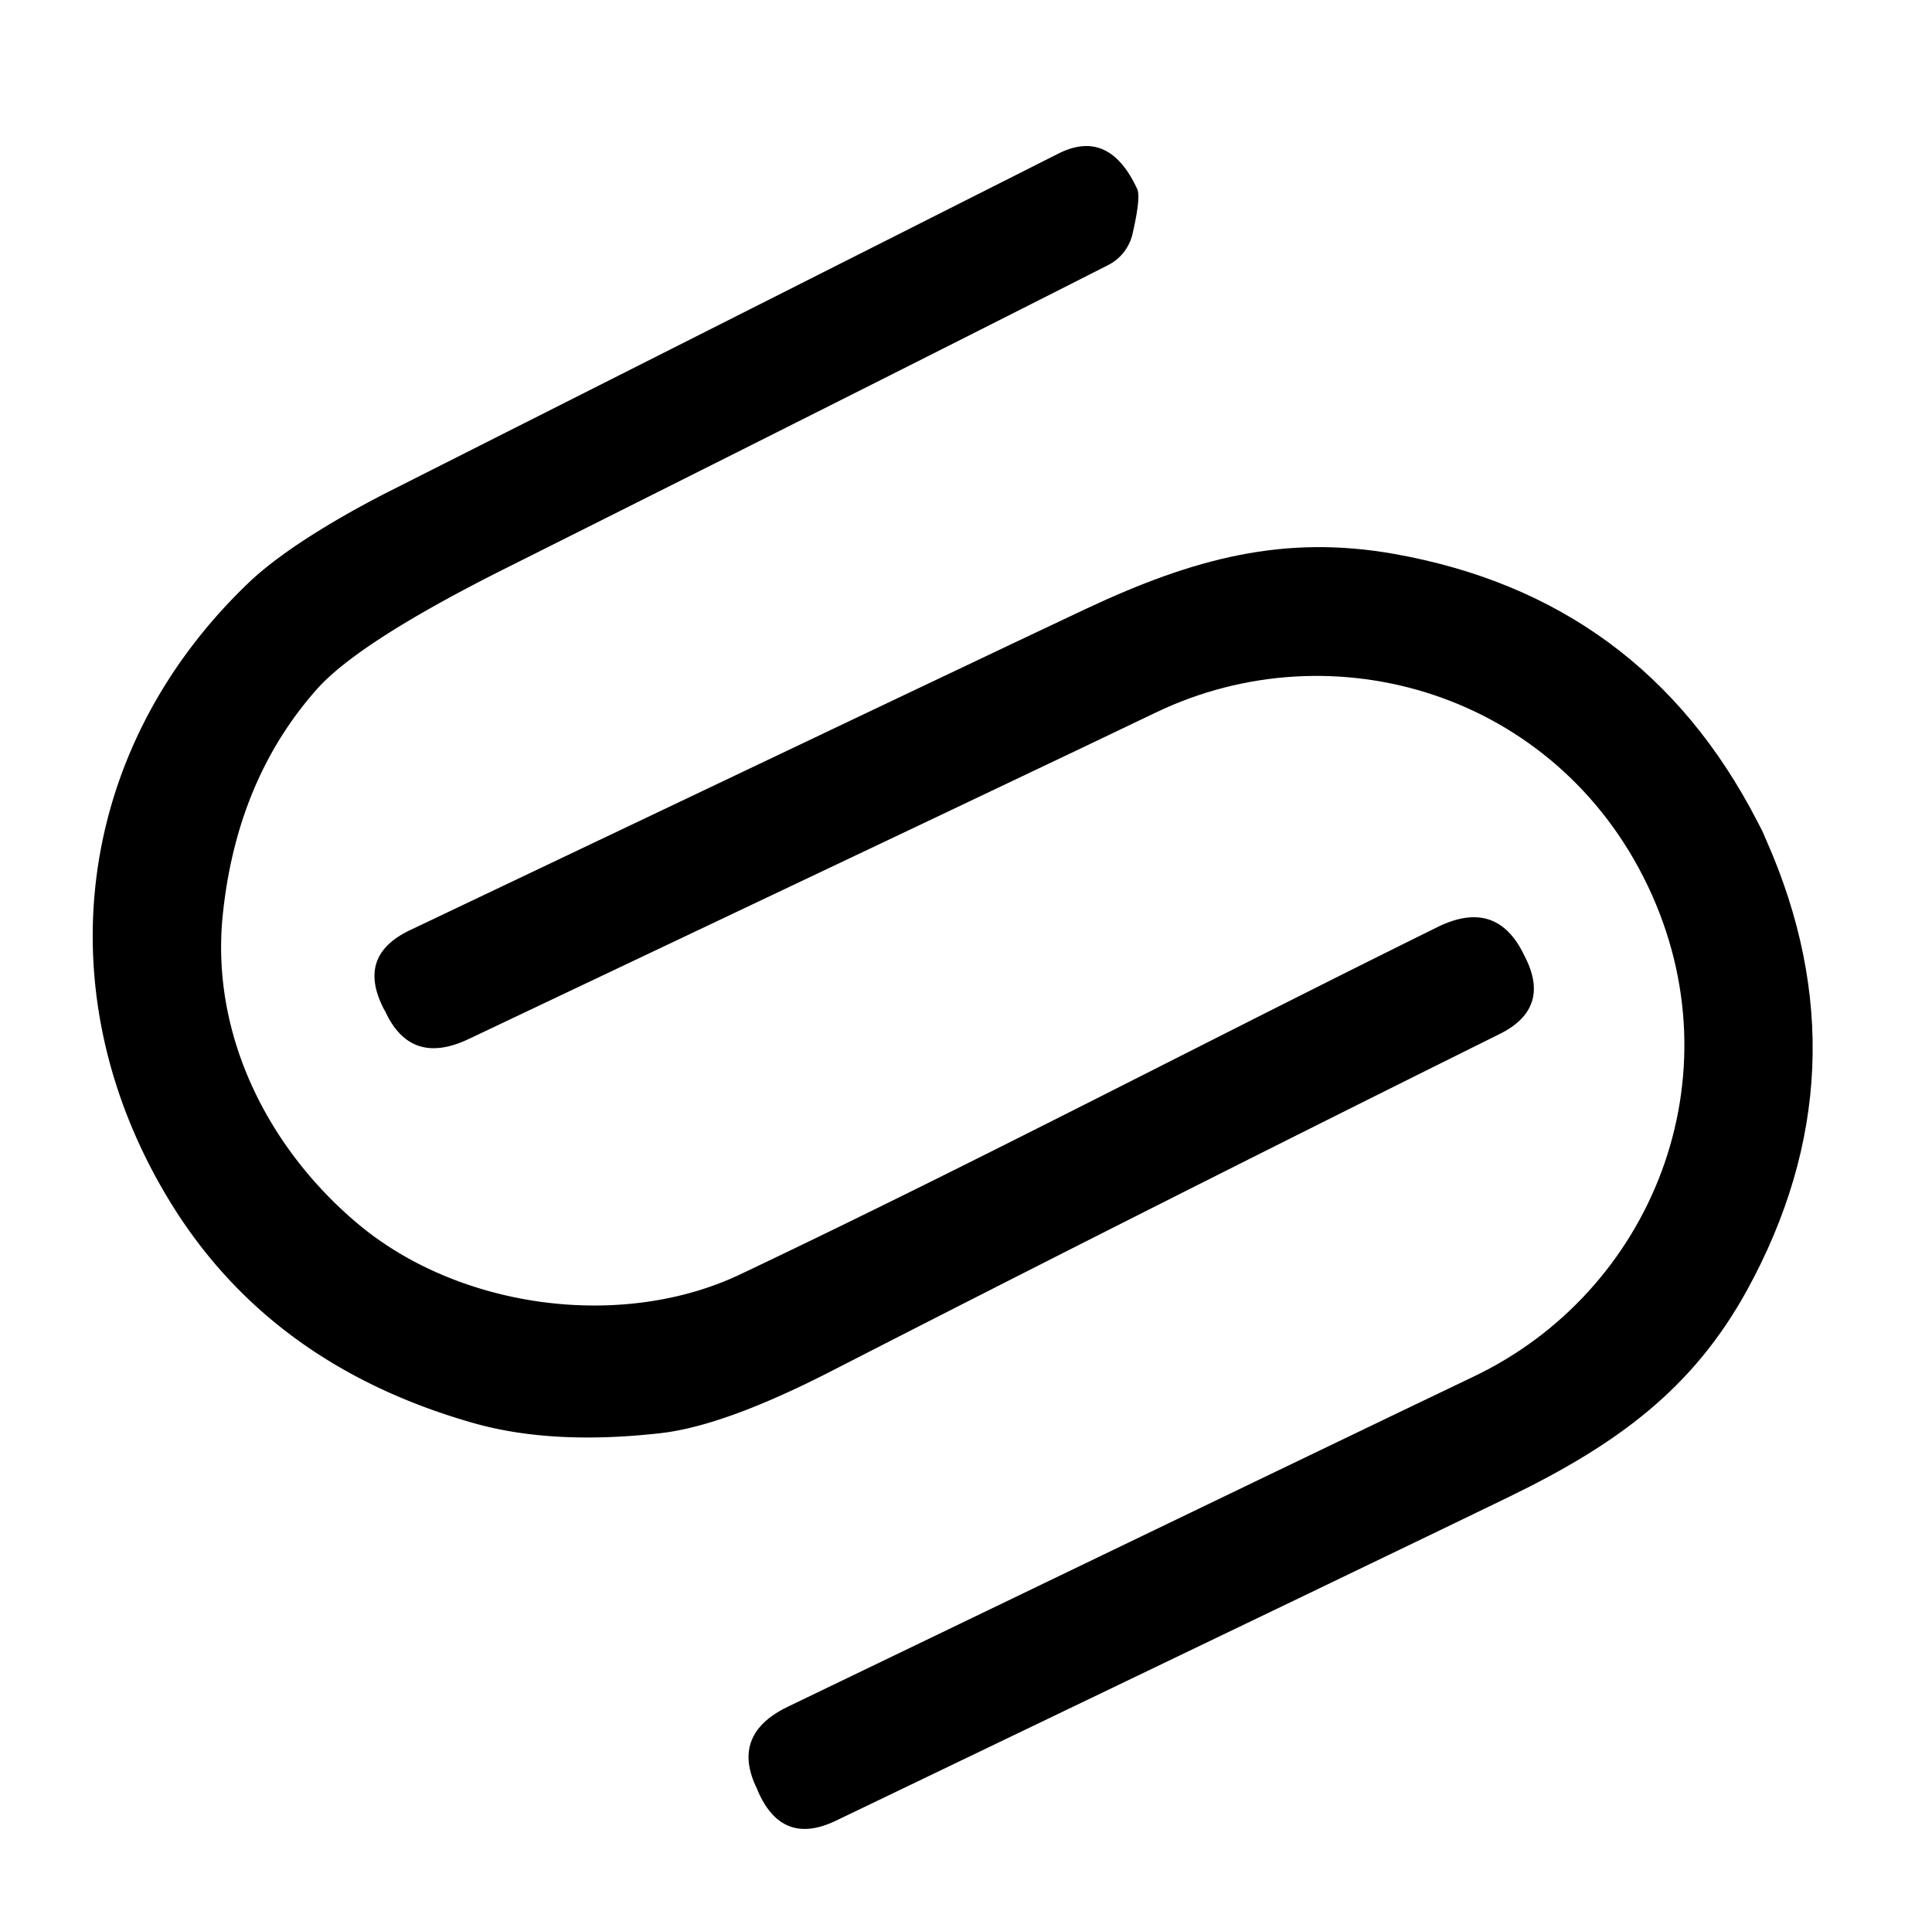
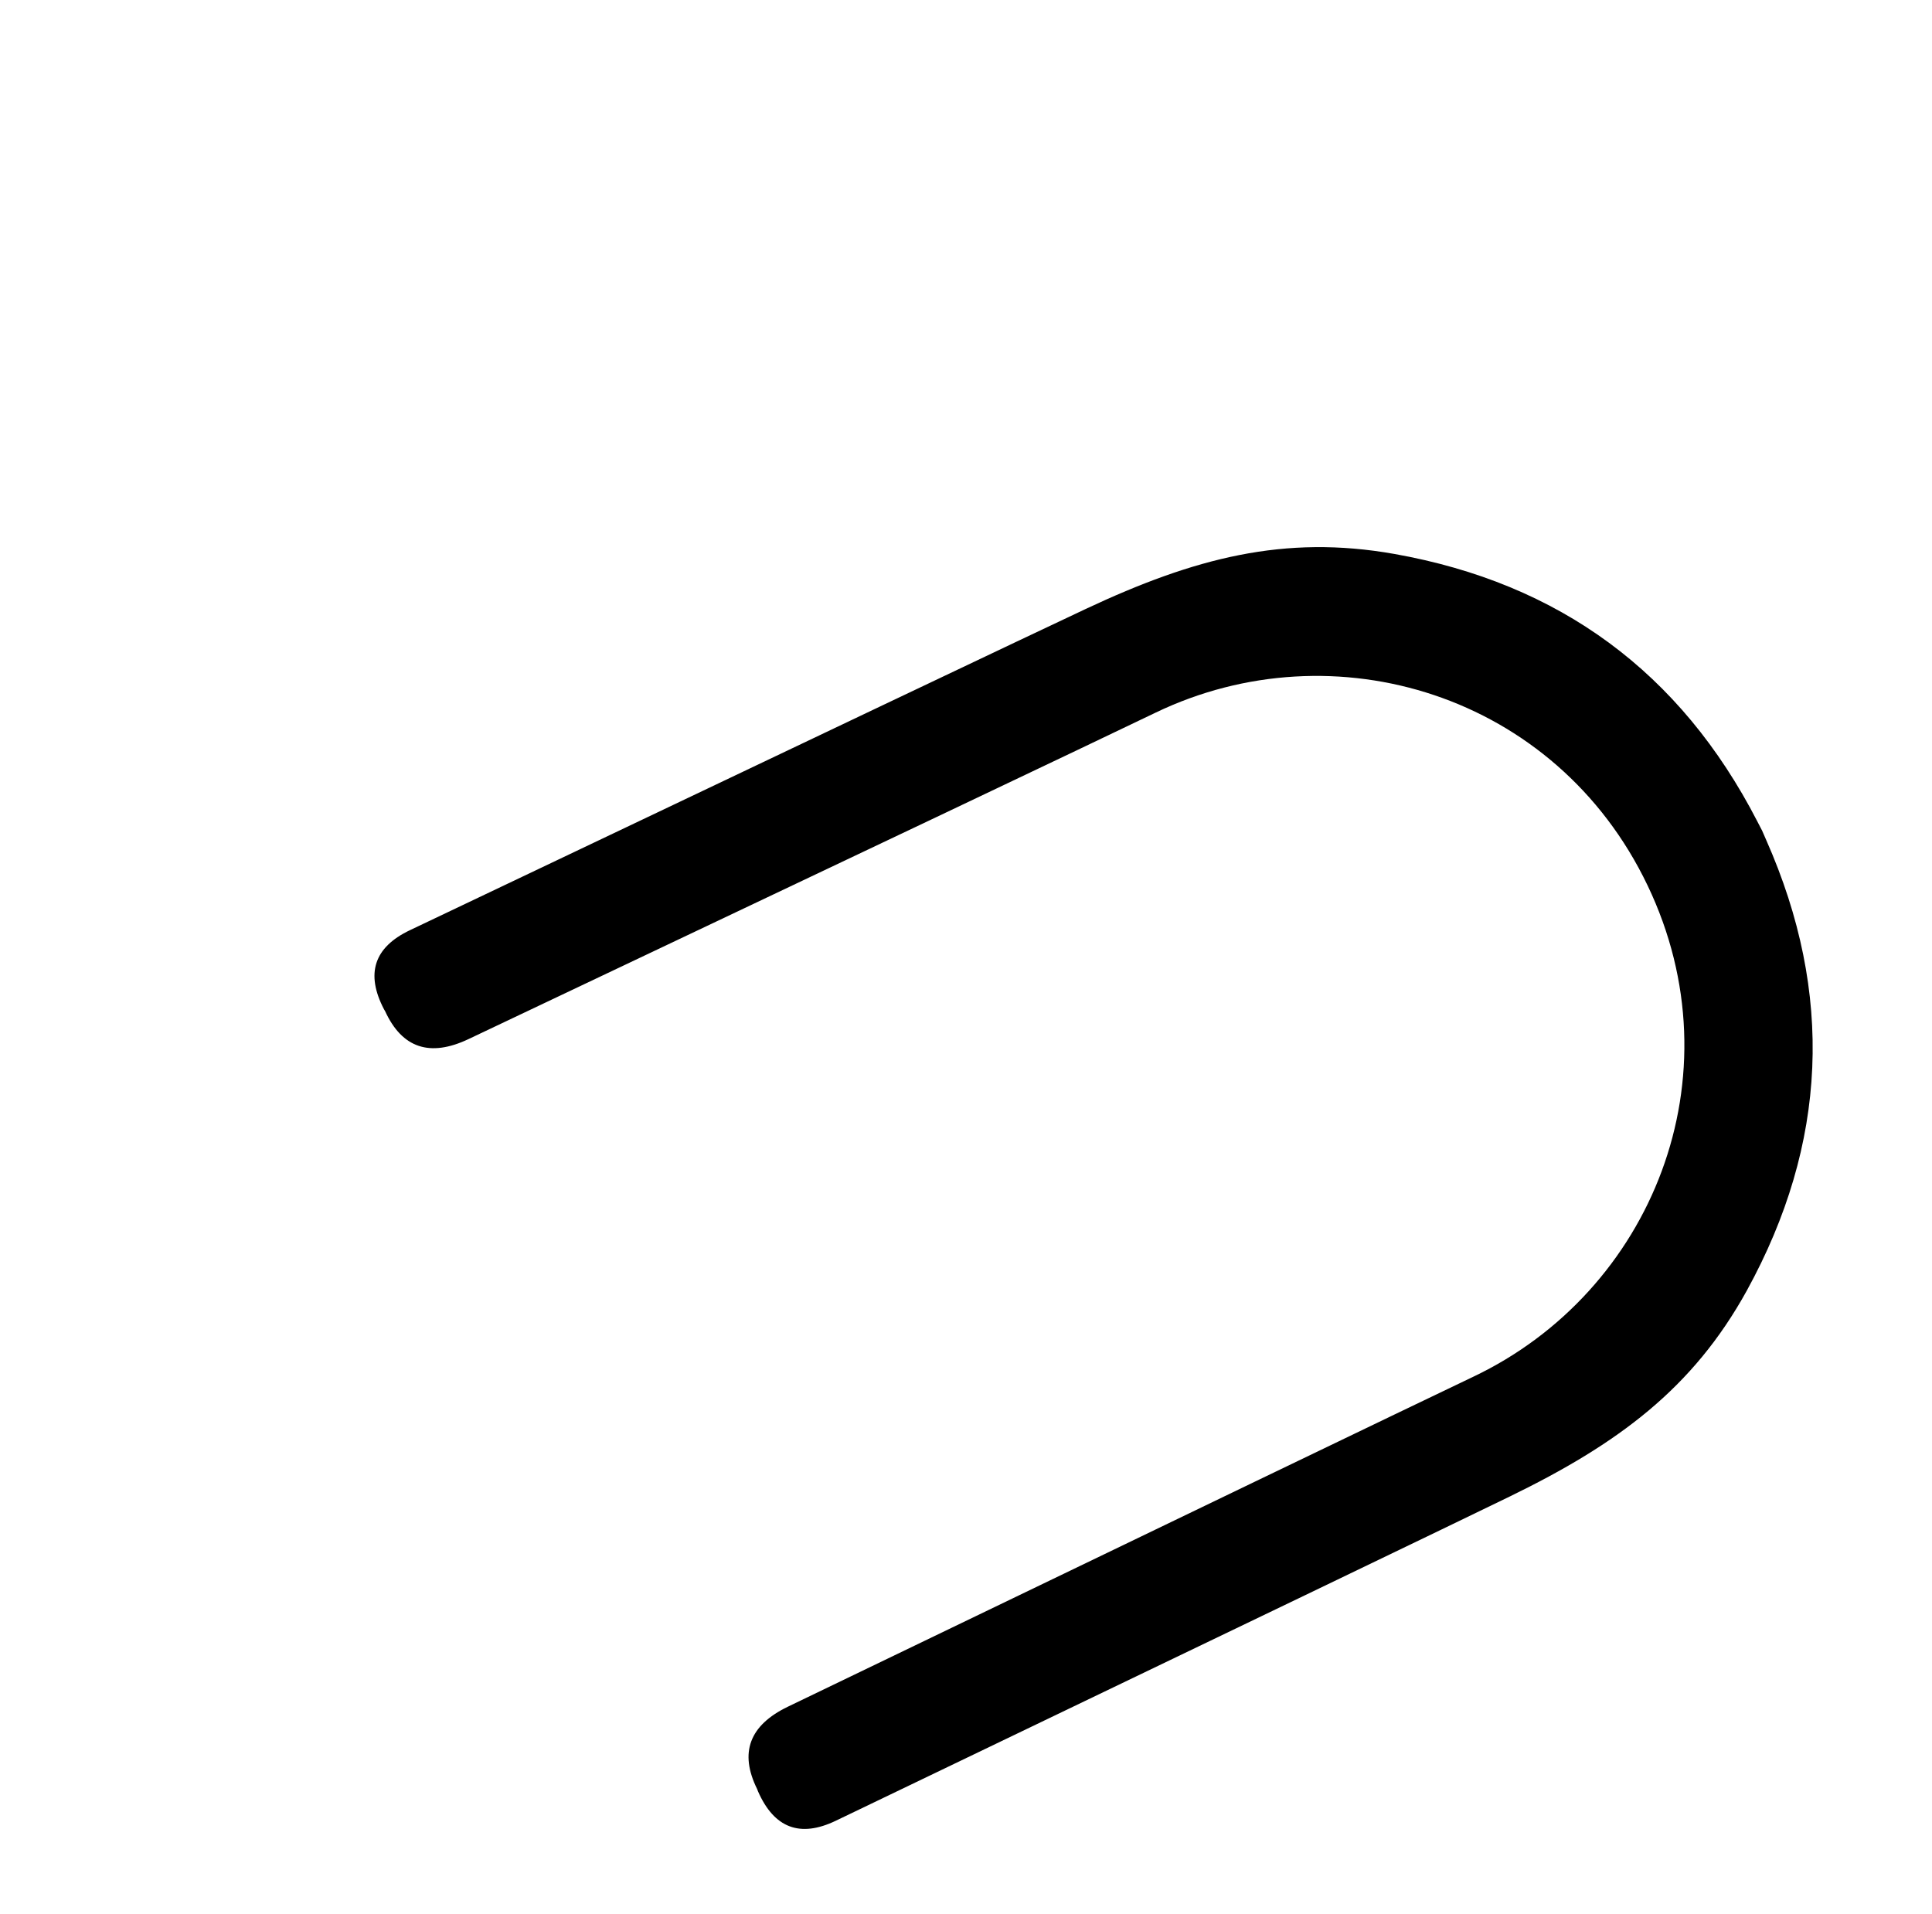
<svg xmlns="http://www.w3.org/2000/svg" version="1.1" viewBox="0.00 0.00 111.00 110.00">
-   <path fill="#000000" d="   M 42.54 73.22   C 56.02 66.82 69.10 59.93 82.59 53.27   Q 85.92 51.63 87.50 54.75   L 87.63 55.01   Q 89.11 57.94 86.17 59.41   Q 66.75 69.05 47.83 78.75   Q 41.65 81.93 37.95 82.35   Q 31.75 83.05 27.24 81.78   Q 15.69 78.51 9.93 69.31   C 2.53 57.47 4.10 43.21 14.30 33.47   C 16.41 31.46 19.98 29.44 22.45 28.19   Q 33.18 22.77 60.80 8.83   Q 63.72 7.35 65.34 10.87   Q 65.55 11.34 65.07 13.43   A 2.69 2.68 83.0 0 1 63.67 15.23   Q 51.78 21.27 29.16 32.60   Q 20.62 36.87 18.19 39.62   Q 13.57 44.84 12.79 52.66   C 12.12 59.50 15.41 65.96 20.49 70.26   C 26.34 75.22 35.73 76.46 42.54 73.22   Z" />
  <path fill="#000000" d="   M 101.24 47.73   Q 101.26 47.78 101.48 48.28   Q 107.32 61.49 100.36 74.16   C 97.26 79.78 92.96 82.96 86.76 85.98   Q 82.60 88.01 48.02 104.62   Q 44.94 106.10 43.55 102.93   Q 43.53 102.86 43.50 102.80   Q 41.95 99.67 45.26 98.07   Q 79.17 81.72 84.64 79.11   C 94.91 74.23 99.92 61.87 94.66 50.88   C 89.40 39.88 76.64 36.02 66.39 40.95   Q 60.93 43.58 26.91 59.71   Q 23.59 61.28 22.13 58.11   Q 22.10 58.05 22.06 57.99   Q 20.46 54.92 23.55 53.45   Q 58.18 36.96 62.38 34.99   C 68.62 32.06 73.79 30.71 80.11 31.83   Q 94.35 34.36 100.96 47.19   Q 101.22 47.69 101.24 47.73   Z" />
</svg>